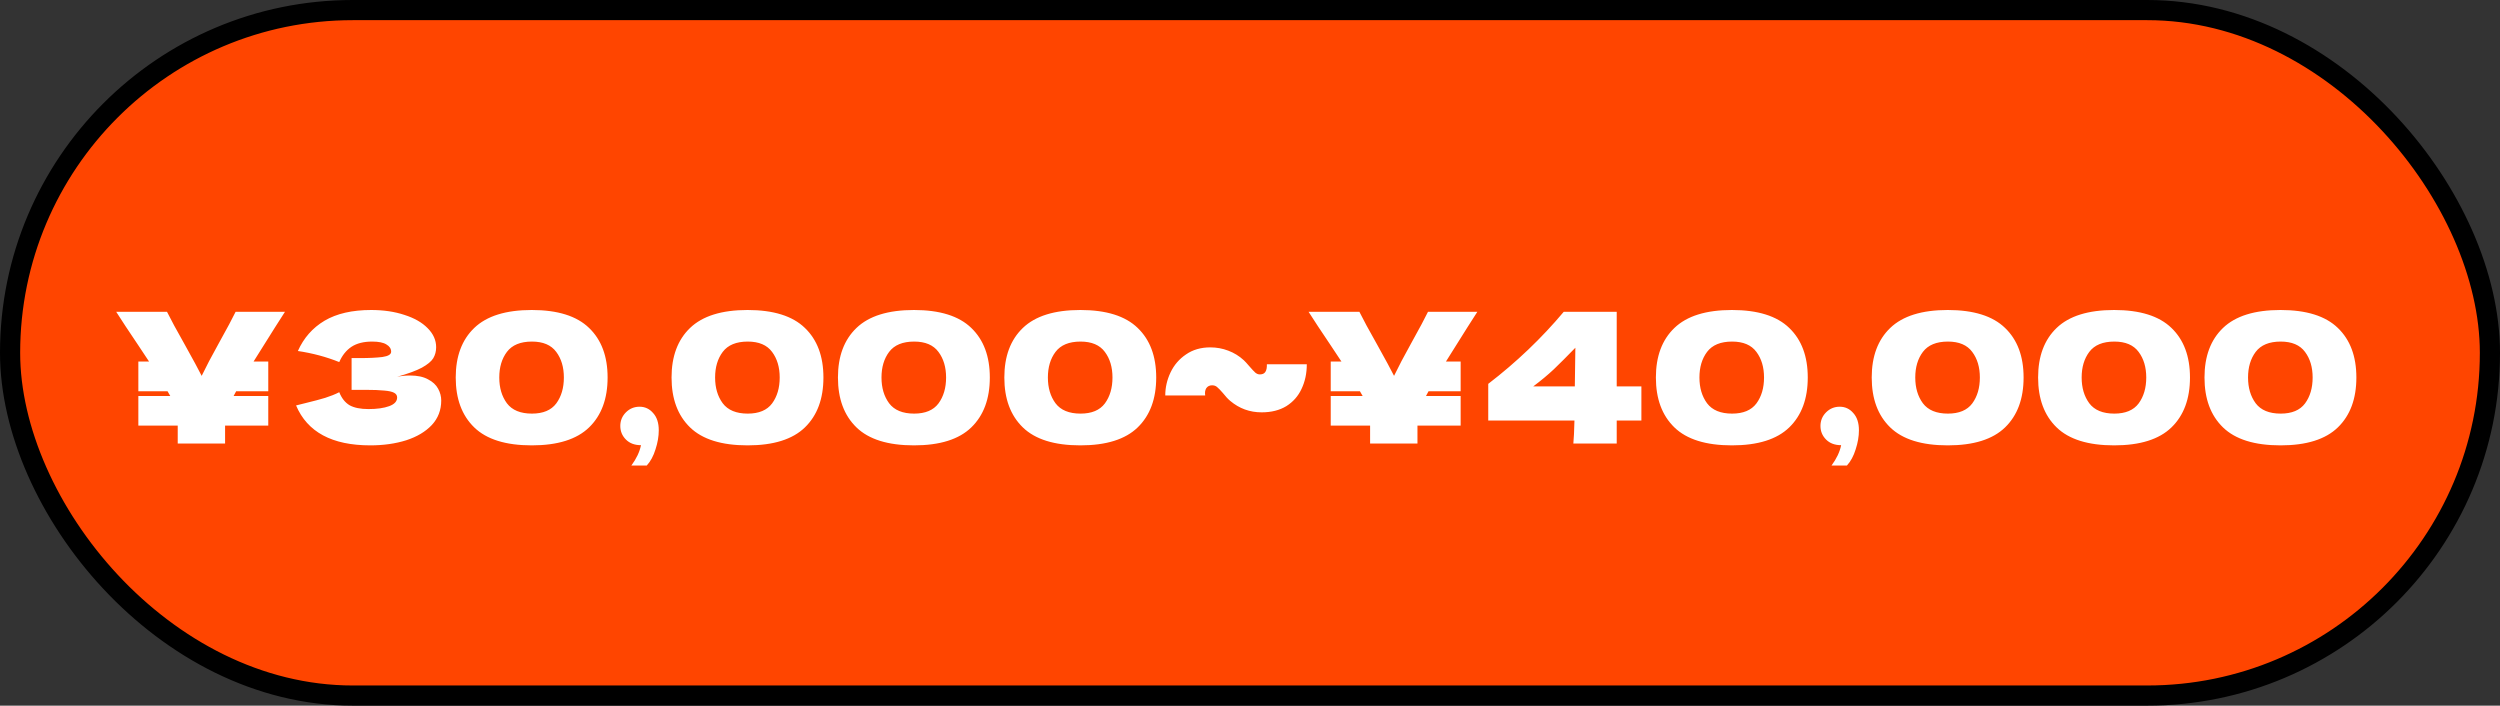
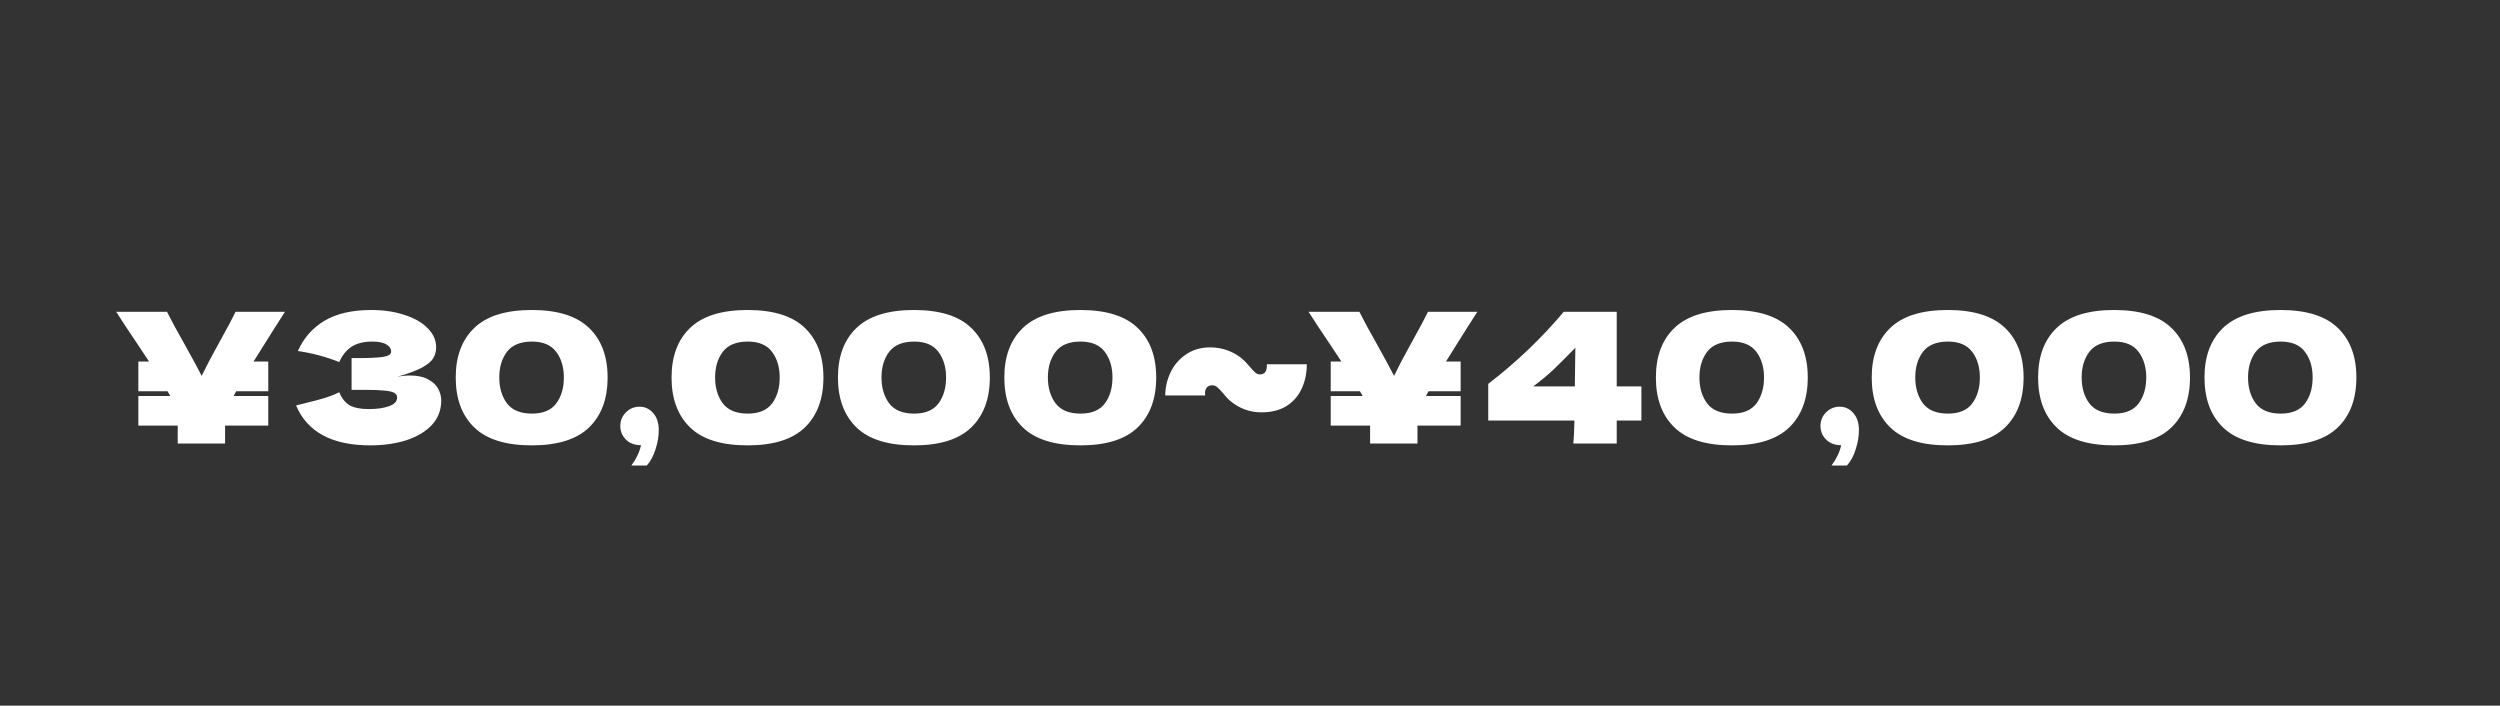
<svg xmlns="http://www.w3.org/2000/svg" width="124" height="35" viewBox="0 0 124 35" fill="none">
  <rect x="0" y="0" width="124" height="35" fill="#333333" stroke="none" />
-   <rect x="0.5" y="0.5" width="123" height="34" rx="17" fill="#FF4500" stroke="black" />
  <path d="M14.134 15.466L13.639 16.24C13.201 16.93 12.847 17.494 12.577 17.932H13.306V19.408H11.713C11.701 19.432 11.659 19.51 11.587 19.642H13.306V21.109H11.164V22H8.815V21.109H6.862V19.642H8.446L8.311 19.408H6.862V17.932H7.393L6.88 17.158C6.382 16.42 6.01 15.856 5.764 15.466H8.284C8.464 15.832 8.758 16.375 9.166 17.095C9.574 17.827 9.853 18.343 10.003 18.643C10.213 18.205 10.495 17.668 10.849 17.032C11.263 16.288 11.542 15.766 11.686 15.466H14.134ZM19.698 18.688C19.914 18.646 20.127 18.625 20.337 18.625C20.703 18.625 21 18.688 21.228 18.814C21.462 18.934 21.63 19.09 21.732 19.282C21.834 19.468 21.885 19.663 21.885 19.867C21.885 20.341 21.729 20.746 21.417 21.082C21.105 21.412 20.682 21.664 20.148 21.838C19.614 22.006 19.02 22.09 18.366 22.09C16.47 22.09 15.243 21.43 14.685 20.11L15.189 19.984C15.561 19.894 15.876 19.81 16.134 19.732C16.398 19.648 16.629 19.555 16.827 19.453C16.947 19.753 17.118 19.969 17.34 20.101C17.568 20.227 17.88 20.29 18.276 20.29C18.696 20.29 19.038 20.242 19.302 20.146C19.566 20.05 19.698 19.906 19.698 19.714C19.698 19.612 19.647 19.534 19.545 19.48C19.443 19.426 19.281 19.39 19.059 19.372C18.837 19.348 18.525 19.336 18.123 19.336H17.439V17.761H17.853C18.309 17.761 18.681 17.743 18.969 17.707C19.257 17.665 19.401 17.578 19.401 17.446C19.401 17.296 19.323 17.176 19.167 17.086C19.017 16.99 18.78 16.942 18.456 16.942C18.036 16.942 17.694 17.029 17.43 17.203C17.172 17.377 16.971 17.629 16.827 17.959C16.185 17.701 15.501 17.518 14.775 17.41C15.063 16.762 15.504 16.261 16.098 15.907C16.698 15.553 17.469 15.376 18.411 15.376C19.023 15.376 19.572 15.457 20.058 15.619C20.55 15.775 20.934 15.994 21.21 16.276C21.492 16.558 21.633 16.873 21.633 17.221C21.633 17.425 21.585 17.608 21.489 17.77C21.393 17.926 21.204 18.082 20.922 18.238C20.64 18.388 20.232 18.538 19.698 18.688ZM26.375 22.09C25.085 22.09 24.134 21.793 23.522 21.199C22.91 20.605 22.604 19.78 22.604 18.724C22.604 17.674 22.91 16.855 23.522 16.267C24.14 15.673 25.091 15.376 26.375 15.376C27.659 15.376 28.607 15.673 29.219 16.267C29.831 16.855 30.137 17.674 30.137 18.724C30.137 19.78 29.831 20.605 29.219 21.199C28.607 21.793 27.659 22.09 26.375 22.09ZM26.384 20.515C26.936 20.515 27.338 20.347 27.59 20.011C27.842 19.669 27.968 19.24 27.968 18.724C27.968 18.214 27.842 17.791 27.59 17.455C27.338 17.113 26.936 16.942 26.384 16.942C25.814 16.942 25.4 17.113 25.142 17.455C24.89 17.791 24.764 18.214 24.764 18.724C24.764 19.234 24.89 19.66 25.142 20.002C25.4 20.344 25.814 20.515 26.384 20.515ZM31.721 20.173C31.991 20.173 32.216 20.278 32.396 20.488C32.582 20.692 32.675 20.977 32.675 21.343C32.675 21.643 32.621 21.958 32.513 22.288C32.411 22.618 32.267 22.885 32.081 23.089H31.316C31.568 22.747 31.727 22.411 31.793 22.081C31.481 22.081 31.232 21.988 31.046 21.802C30.86 21.616 30.767 21.391 30.767 21.127C30.767 20.863 30.86 20.638 31.046 20.452C31.232 20.266 31.457 20.173 31.721 20.173ZM37.08 22.09C35.79 22.09 34.839 21.793 34.227 21.199C33.615 20.605 33.309 19.78 33.309 18.724C33.309 17.674 33.615 16.855 34.227 16.267C34.845 15.673 35.796 15.376 37.08 15.376C38.364 15.376 39.312 15.673 39.924 16.267C40.536 16.855 40.842 17.674 40.842 18.724C40.842 19.78 40.536 20.605 39.924 21.199C39.312 21.793 38.364 22.09 37.08 22.09ZM37.089 20.515C37.641 20.515 38.043 20.347 38.295 20.011C38.547 19.669 38.673 19.24 38.673 18.724C38.673 18.214 38.547 17.791 38.295 17.455C38.043 17.113 37.641 16.942 37.089 16.942C36.519 16.942 36.105 17.113 35.847 17.455C35.595 17.791 35.469 18.214 35.469 18.724C35.469 19.234 35.595 19.66 35.847 20.002C36.105 20.344 36.519 20.515 37.089 20.515ZM45.333 22.09C44.043 22.09 43.092 21.793 42.48 21.199C41.868 20.605 41.562 19.78 41.562 18.724C41.562 17.674 41.868 16.855 42.48 16.267C43.098 15.673 44.049 15.376 45.333 15.376C46.617 15.376 47.565 15.673 48.177 16.267C48.789 16.855 49.095 17.674 49.095 18.724C49.095 19.78 48.789 20.605 48.177 21.199C47.565 21.793 46.617 22.09 45.333 22.09ZM45.342 20.515C45.894 20.515 46.296 20.347 46.548 20.011C46.8 19.669 46.926 19.24 46.926 18.724C46.926 18.214 46.8 17.791 46.548 17.455C46.296 17.113 45.894 16.942 45.342 16.942C44.772 16.942 44.358 17.113 44.1 17.455C43.848 17.791 43.722 18.214 43.722 18.724C43.722 19.234 43.848 19.66 44.1 20.002C44.358 20.344 44.772 20.515 45.342 20.515ZM53.586 22.09C52.296 22.09 51.345 21.793 50.733 21.199C50.121 20.605 49.815 19.78 49.815 18.724C49.815 17.674 50.121 16.855 50.733 16.267C51.351 15.673 52.302 15.376 53.586 15.376C54.87 15.376 55.818 15.673 56.43 16.267C57.042 16.855 57.348 17.674 57.348 18.724C57.348 19.78 57.042 20.605 56.43 21.199C55.818 21.793 54.87 22.09 53.586 22.09ZM53.595 20.515C54.147 20.515 54.549 20.347 54.801 20.011C55.053 19.669 55.179 19.24 55.179 18.724C55.179 18.214 55.053 17.791 54.801 17.455C54.549 17.113 54.147 16.942 53.595 16.942C53.025 16.942 52.611 17.113 52.353 17.455C52.101 17.791 51.975 18.214 51.975 18.724C51.975 19.234 52.101 19.66 52.353 20.002C52.611 20.344 53.025 20.515 53.595 20.515ZM64.817 18.067C64.817 18.517 64.731 18.925 64.556 19.291C64.388 19.651 64.136 19.936 63.8 20.146C63.465 20.35 63.056 20.452 62.577 20.452C61.989 20.452 61.469 20.263 61.02 19.885C60.911 19.795 60.788 19.663 60.651 19.489C60.536 19.357 60.444 19.261 60.371 19.201C60.306 19.141 60.221 19.111 60.12 19.111C59.993 19.111 59.898 19.159 59.831 19.255C59.772 19.351 59.754 19.471 59.778 19.615H57.797C57.797 19.219 57.885 18.838 58.059 18.472C58.233 18.106 58.487 17.809 58.824 17.581C59.16 17.347 59.562 17.23 60.029 17.23C60.342 17.23 60.639 17.284 60.92 17.392C61.209 17.5 61.467 17.659 61.694 17.869C61.748 17.917 61.844 18.022 61.983 18.184C62.102 18.322 62.196 18.421 62.261 18.481C62.334 18.541 62.408 18.571 62.486 18.571C62.612 18.571 62.703 18.532 62.757 18.454C62.816 18.37 62.843 18.241 62.837 18.067H64.817ZM73.276 15.466L72.781 16.24C72.343 16.93 71.989 17.494 71.719 17.932H72.448V19.408H70.855C70.843 19.432 70.801 19.51 70.729 19.642H72.448V21.109H70.306V22H67.957V21.109H66.004V19.642H67.588L67.453 19.408H66.004V17.932H66.535L66.022 17.158C65.524 16.42 65.152 15.856 64.906 15.466H67.426C67.606 15.832 67.9 16.375 68.308 17.095C68.716 17.827 68.995 18.343 69.145 18.643C69.355 18.205 69.637 17.668 69.991 17.032C70.405 16.288 70.684 15.766 70.828 15.466H73.276ZM81.413 19.165V20.857H80.189V22H78.038C78.062 21.748 78.081 21.367 78.093 20.857H73.817V19.039C75.216 17.965 76.463 16.774 77.561 15.466H80.189V19.165H81.413ZM78.138 17.248C77.724 17.674 77.367 18.031 77.067 18.319C76.766 18.601 76.427 18.883 76.049 19.165H78.111L78.138 17.248ZM85.903 22.09C84.613 22.09 83.662 21.793 83.05 21.199C82.438 20.605 82.132 19.78 82.132 18.724C82.132 17.674 82.438 16.855 83.05 16.267C83.668 15.673 84.619 15.376 85.903 15.376C87.187 15.376 88.135 15.673 88.747 16.267C89.359 16.855 89.665 17.674 89.665 18.724C89.665 19.78 89.359 20.605 88.747 21.199C88.135 21.793 87.187 22.09 85.903 22.09ZM85.912 20.515C86.464 20.515 86.866 20.347 87.118 20.011C87.37 19.669 87.496 19.24 87.496 18.724C87.496 18.214 87.37 17.791 87.118 17.455C86.866 17.113 86.464 16.942 85.912 16.942C85.342 16.942 84.928 17.113 84.67 17.455C84.418 17.791 84.292 18.214 84.292 18.724C84.292 19.234 84.418 19.66 84.67 20.002C84.928 20.344 85.342 20.515 85.912 20.515ZM91.249 20.173C91.519 20.173 91.744 20.278 91.924 20.488C92.11 20.692 92.203 20.977 92.203 21.343C92.203 21.643 92.149 21.958 92.041 22.288C91.939 22.618 91.795 22.885 91.609 23.089H90.844C91.096 22.747 91.255 22.411 91.321 22.081C91.009 22.081 90.76 21.988 90.574 21.802C90.388 21.616 90.295 21.391 90.295 21.127C90.295 20.863 90.388 20.638 90.574 20.452C90.76 20.266 90.985 20.173 91.249 20.173ZM96.608 22.09C95.318 22.09 94.367 21.793 93.755 21.199C93.143 20.605 92.837 19.78 92.837 18.724C92.837 17.674 93.143 16.855 93.755 16.267C94.373 15.673 95.324 15.376 96.608 15.376C97.892 15.376 98.84 15.673 99.452 16.267C100.064 16.855 100.37 17.674 100.37 18.724C100.37 19.78 100.064 20.605 99.452 21.199C98.84 21.793 97.892 22.09 96.608 22.09ZM96.617 20.515C97.169 20.515 97.571 20.347 97.823 20.011C98.075 19.669 98.201 19.24 98.201 18.724C98.201 18.214 98.075 17.791 97.823 17.455C97.571 17.113 97.169 16.942 96.617 16.942C96.047 16.942 95.633 17.113 95.375 17.455C95.123 17.791 94.997 18.214 94.997 18.724C94.997 19.234 95.123 19.66 95.375 20.002C95.633 20.344 96.047 20.515 96.617 20.515ZM104.861 22.09C103.571 22.09 102.62 21.793 102.008 21.199C101.396 20.605 101.09 19.78 101.09 18.724C101.09 17.674 101.396 16.855 102.008 16.267C102.626 15.673 103.577 15.376 104.861 15.376C106.145 15.376 107.093 15.673 107.705 16.267C108.317 16.855 108.623 17.674 108.623 18.724C108.623 19.78 108.317 20.605 107.705 21.199C107.093 21.793 106.145 22.09 104.861 22.09ZM104.87 20.515C105.422 20.515 105.824 20.347 106.076 20.011C106.328 19.669 106.454 19.24 106.454 18.724C106.454 18.214 106.328 17.791 106.076 17.455C105.824 17.113 105.422 16.942 104.87 16.942C104.3 16.942 103.886 17.113 103.628 17.455C103.376 17.791 103.25 18.214 103.25 18.724C103.25 19.234 103.376 19.66 103.628 20.002C103.886 20.344 104.3 20.515 104.87 20.515ZM113.114 22.09C111.824 22.09 110.873 21.793 110.261 21.199C109.649 20.605 109.343 19.78 109.343 18.724C109.343 17.674 109.649 16.855 110.261 16.267C110.879 15.673 111.83 15.376 113.114 15.376C114.398 15.376 115.346 15.673 115.958 16.267C116.57 16.855 116.876 17.674 116.876 18.724C116.876 19.78 116.57 20.605 115.958 21.199C115.346 21.793 114.398 22.09 113.114 22.09ZM113.123 20.515C113.675 20.515 114.077 20.347 114.329 20.011C114.581 19.669 114.707 19.24 114.707 18.724C114.707 18.214 114.581 17.791 114.329 17.455C114.077 17.113 113.675 16.942 113.123 16.942C112.553 16.942 112.139 17.113 111.881 17.455C111.629 17.791 111.503 18.214 111.503 18.724C111.503 19.234 111.629 19.66 111.881 20.002C112.139 20.344 112.553 20.515 113.123 20.515Z" fill="white" />
</svg>